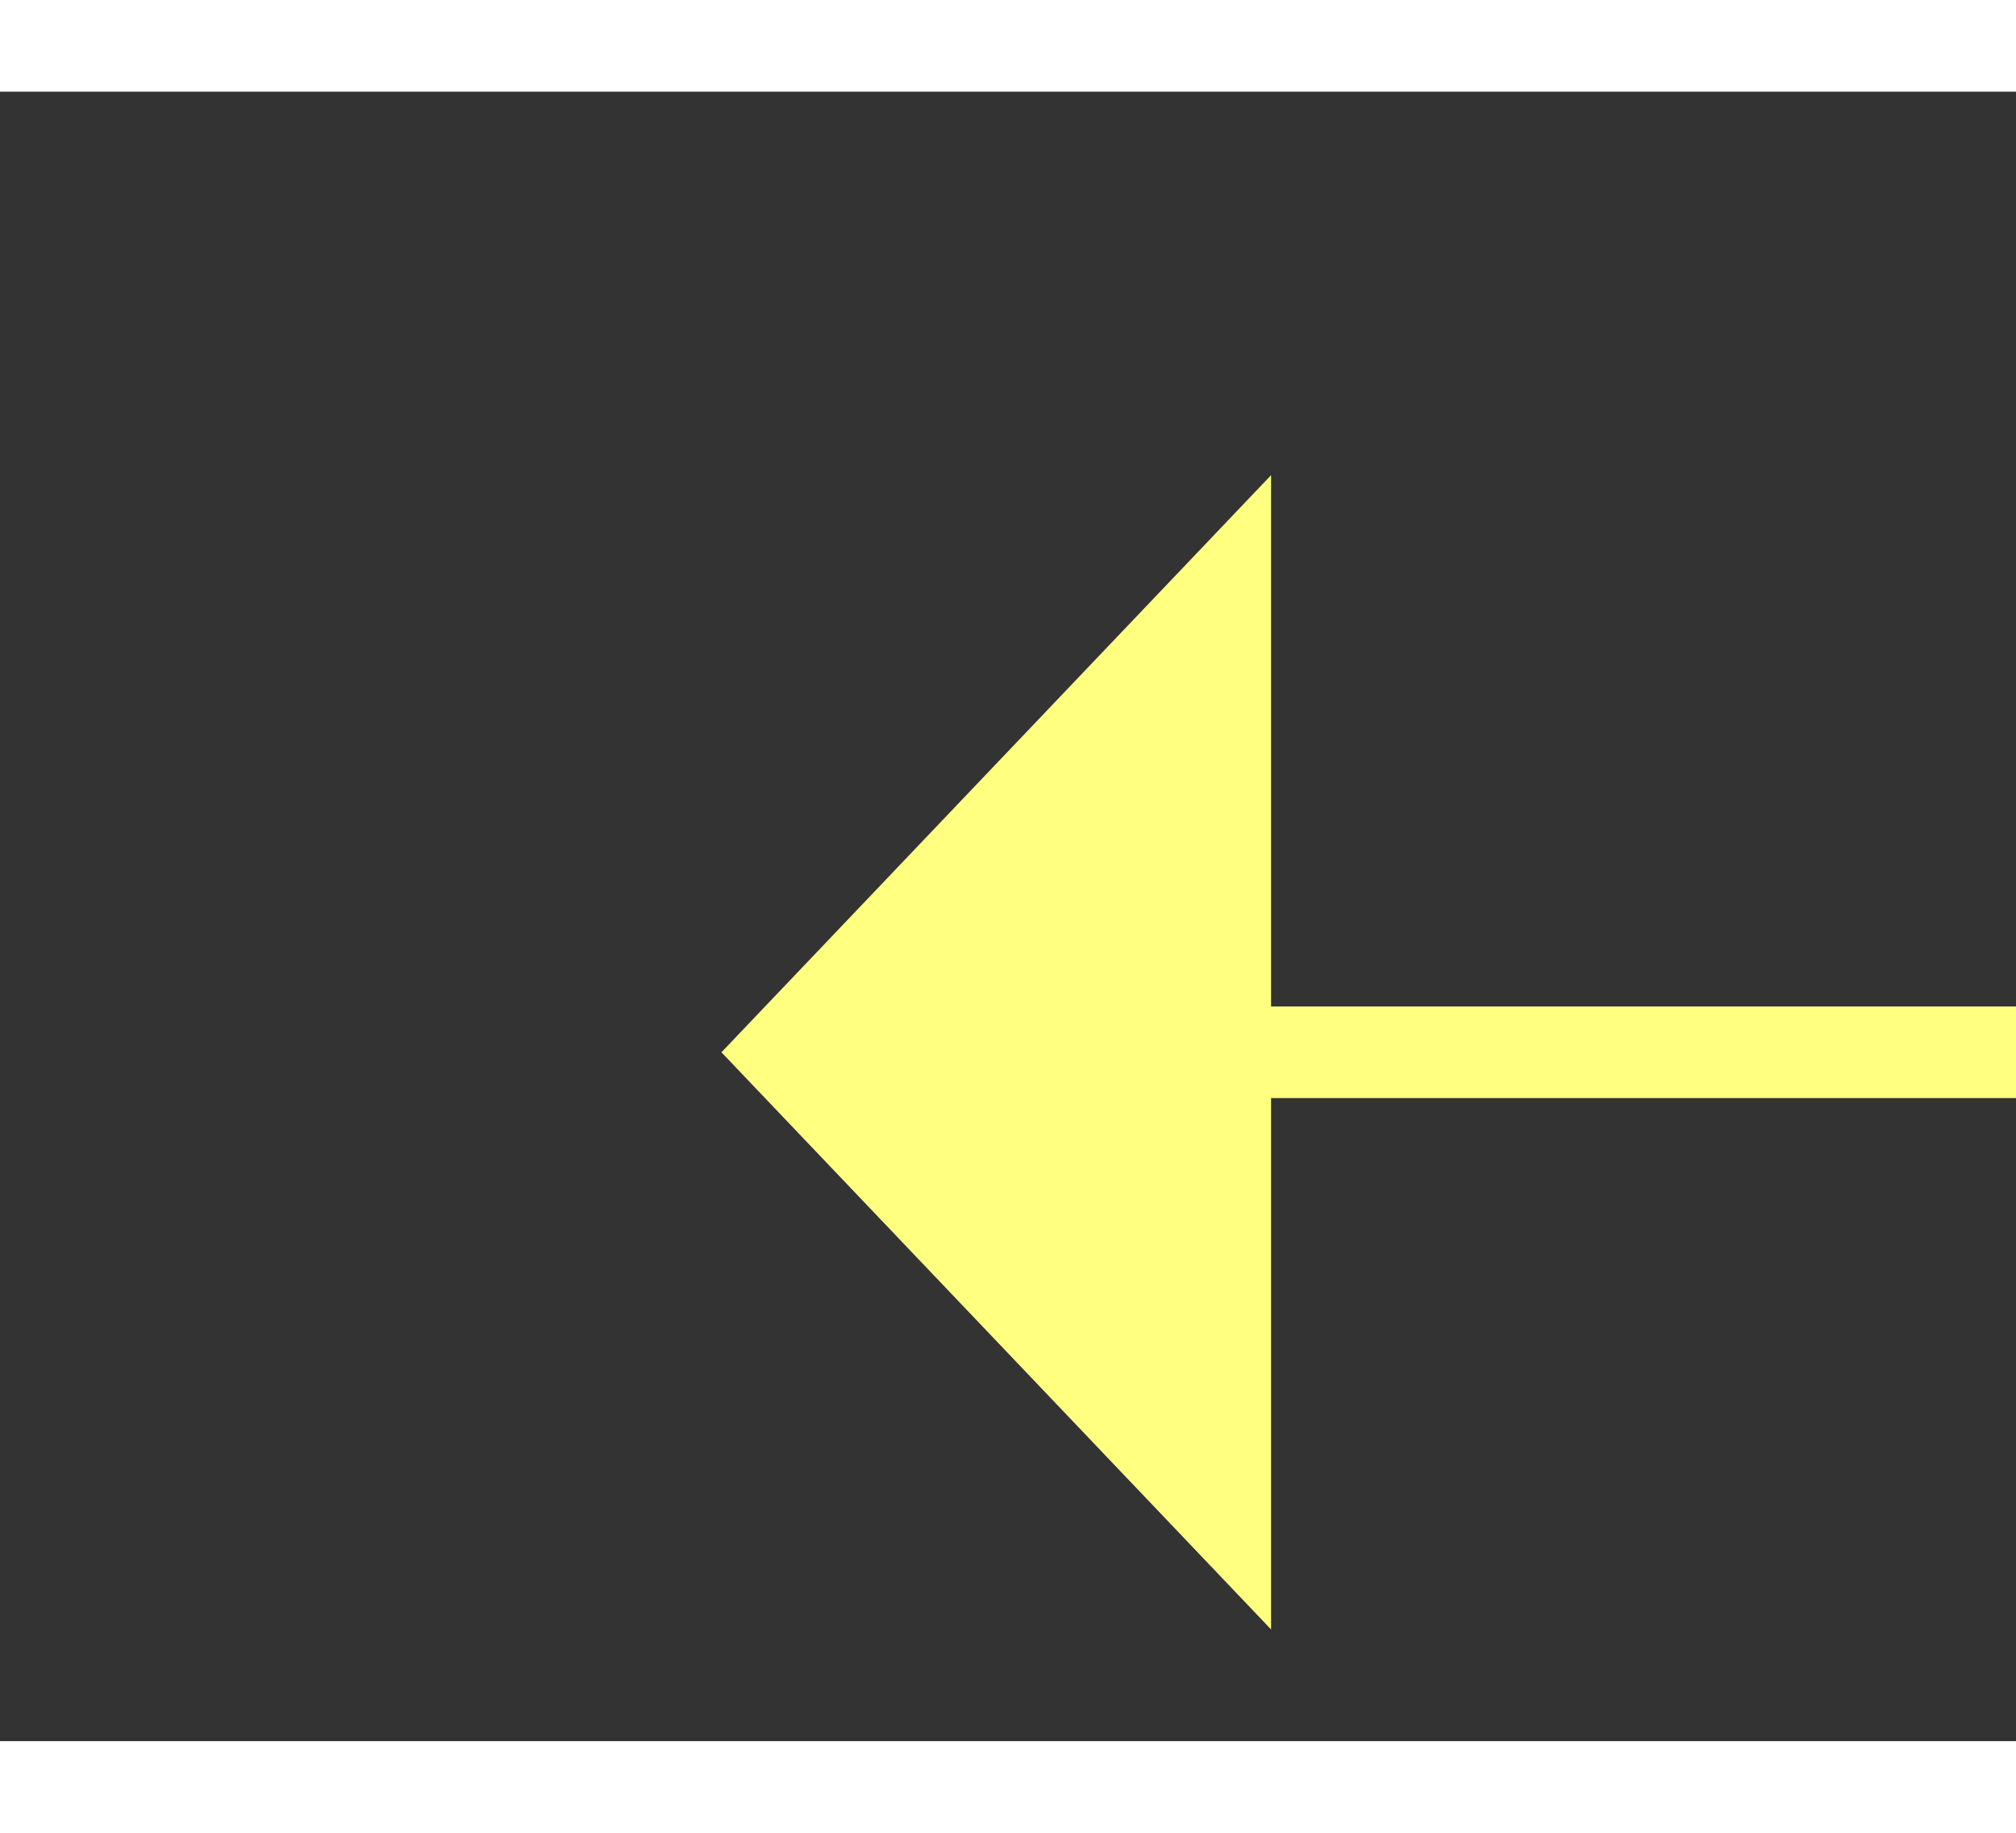
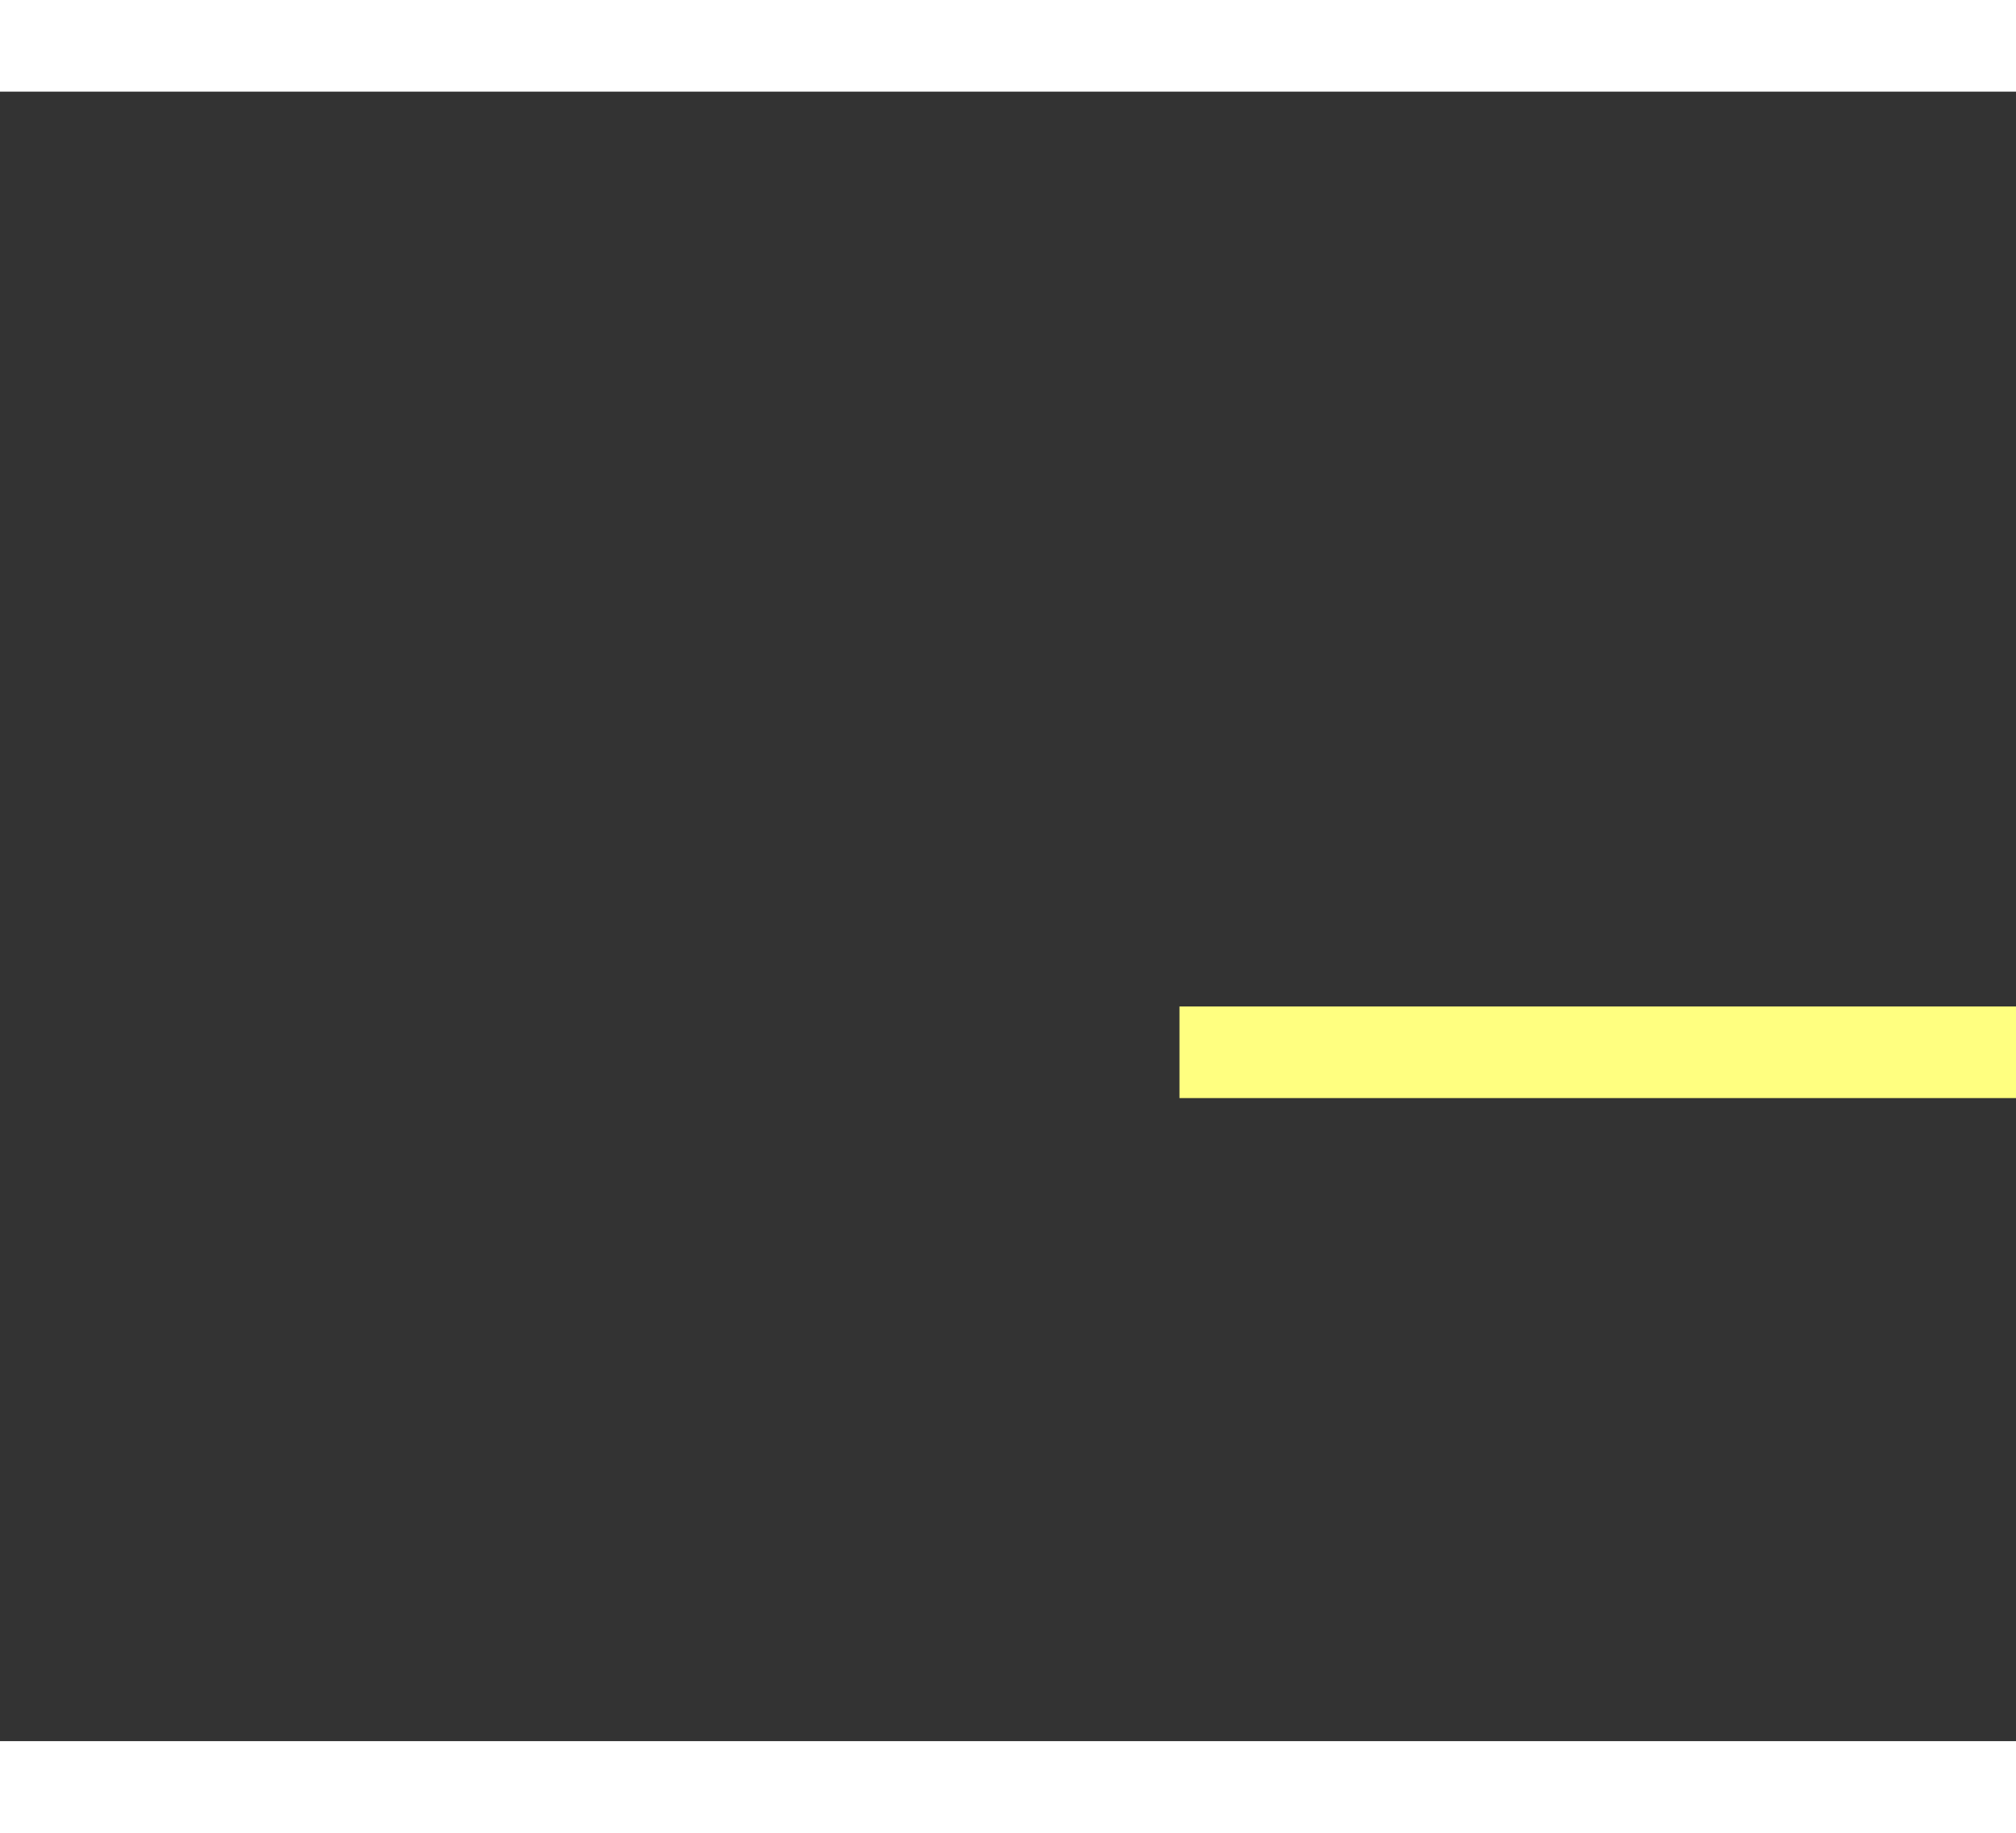
<svg xmlns="http://www.w3.org/2000/svg" version="1.1" width="22px" height="20px" preserveAspectRatio="xMinYMid meet" viewBox="616 4307  22 18">
  <rect x="616" y="4307" width="22" height="18" fill="#333333" stroke="none" />
  <g transform="matrix(-0.857 -0.515 0.515 -0.857 -1058.46 8338.463 )">
-     <path d="M 633 4353.8  L 639 4347.5  L 633 4341.2  L 633 4353.8  Z " fill-rule="nonzero" fill="#ffff80" stroke="none" transform="matrix(0.857 -0.515 0.515 0.857 -2157.335 917.065 )" />
    <path d="M 510 4347.5  L 634 4347.5  " stroke-width="1" stroke="#ffff80" fill="none" transform="matrix(0.857 -0.515 0.515 0.857 -2157.335 917.065 )" />
  </g>
</svg>